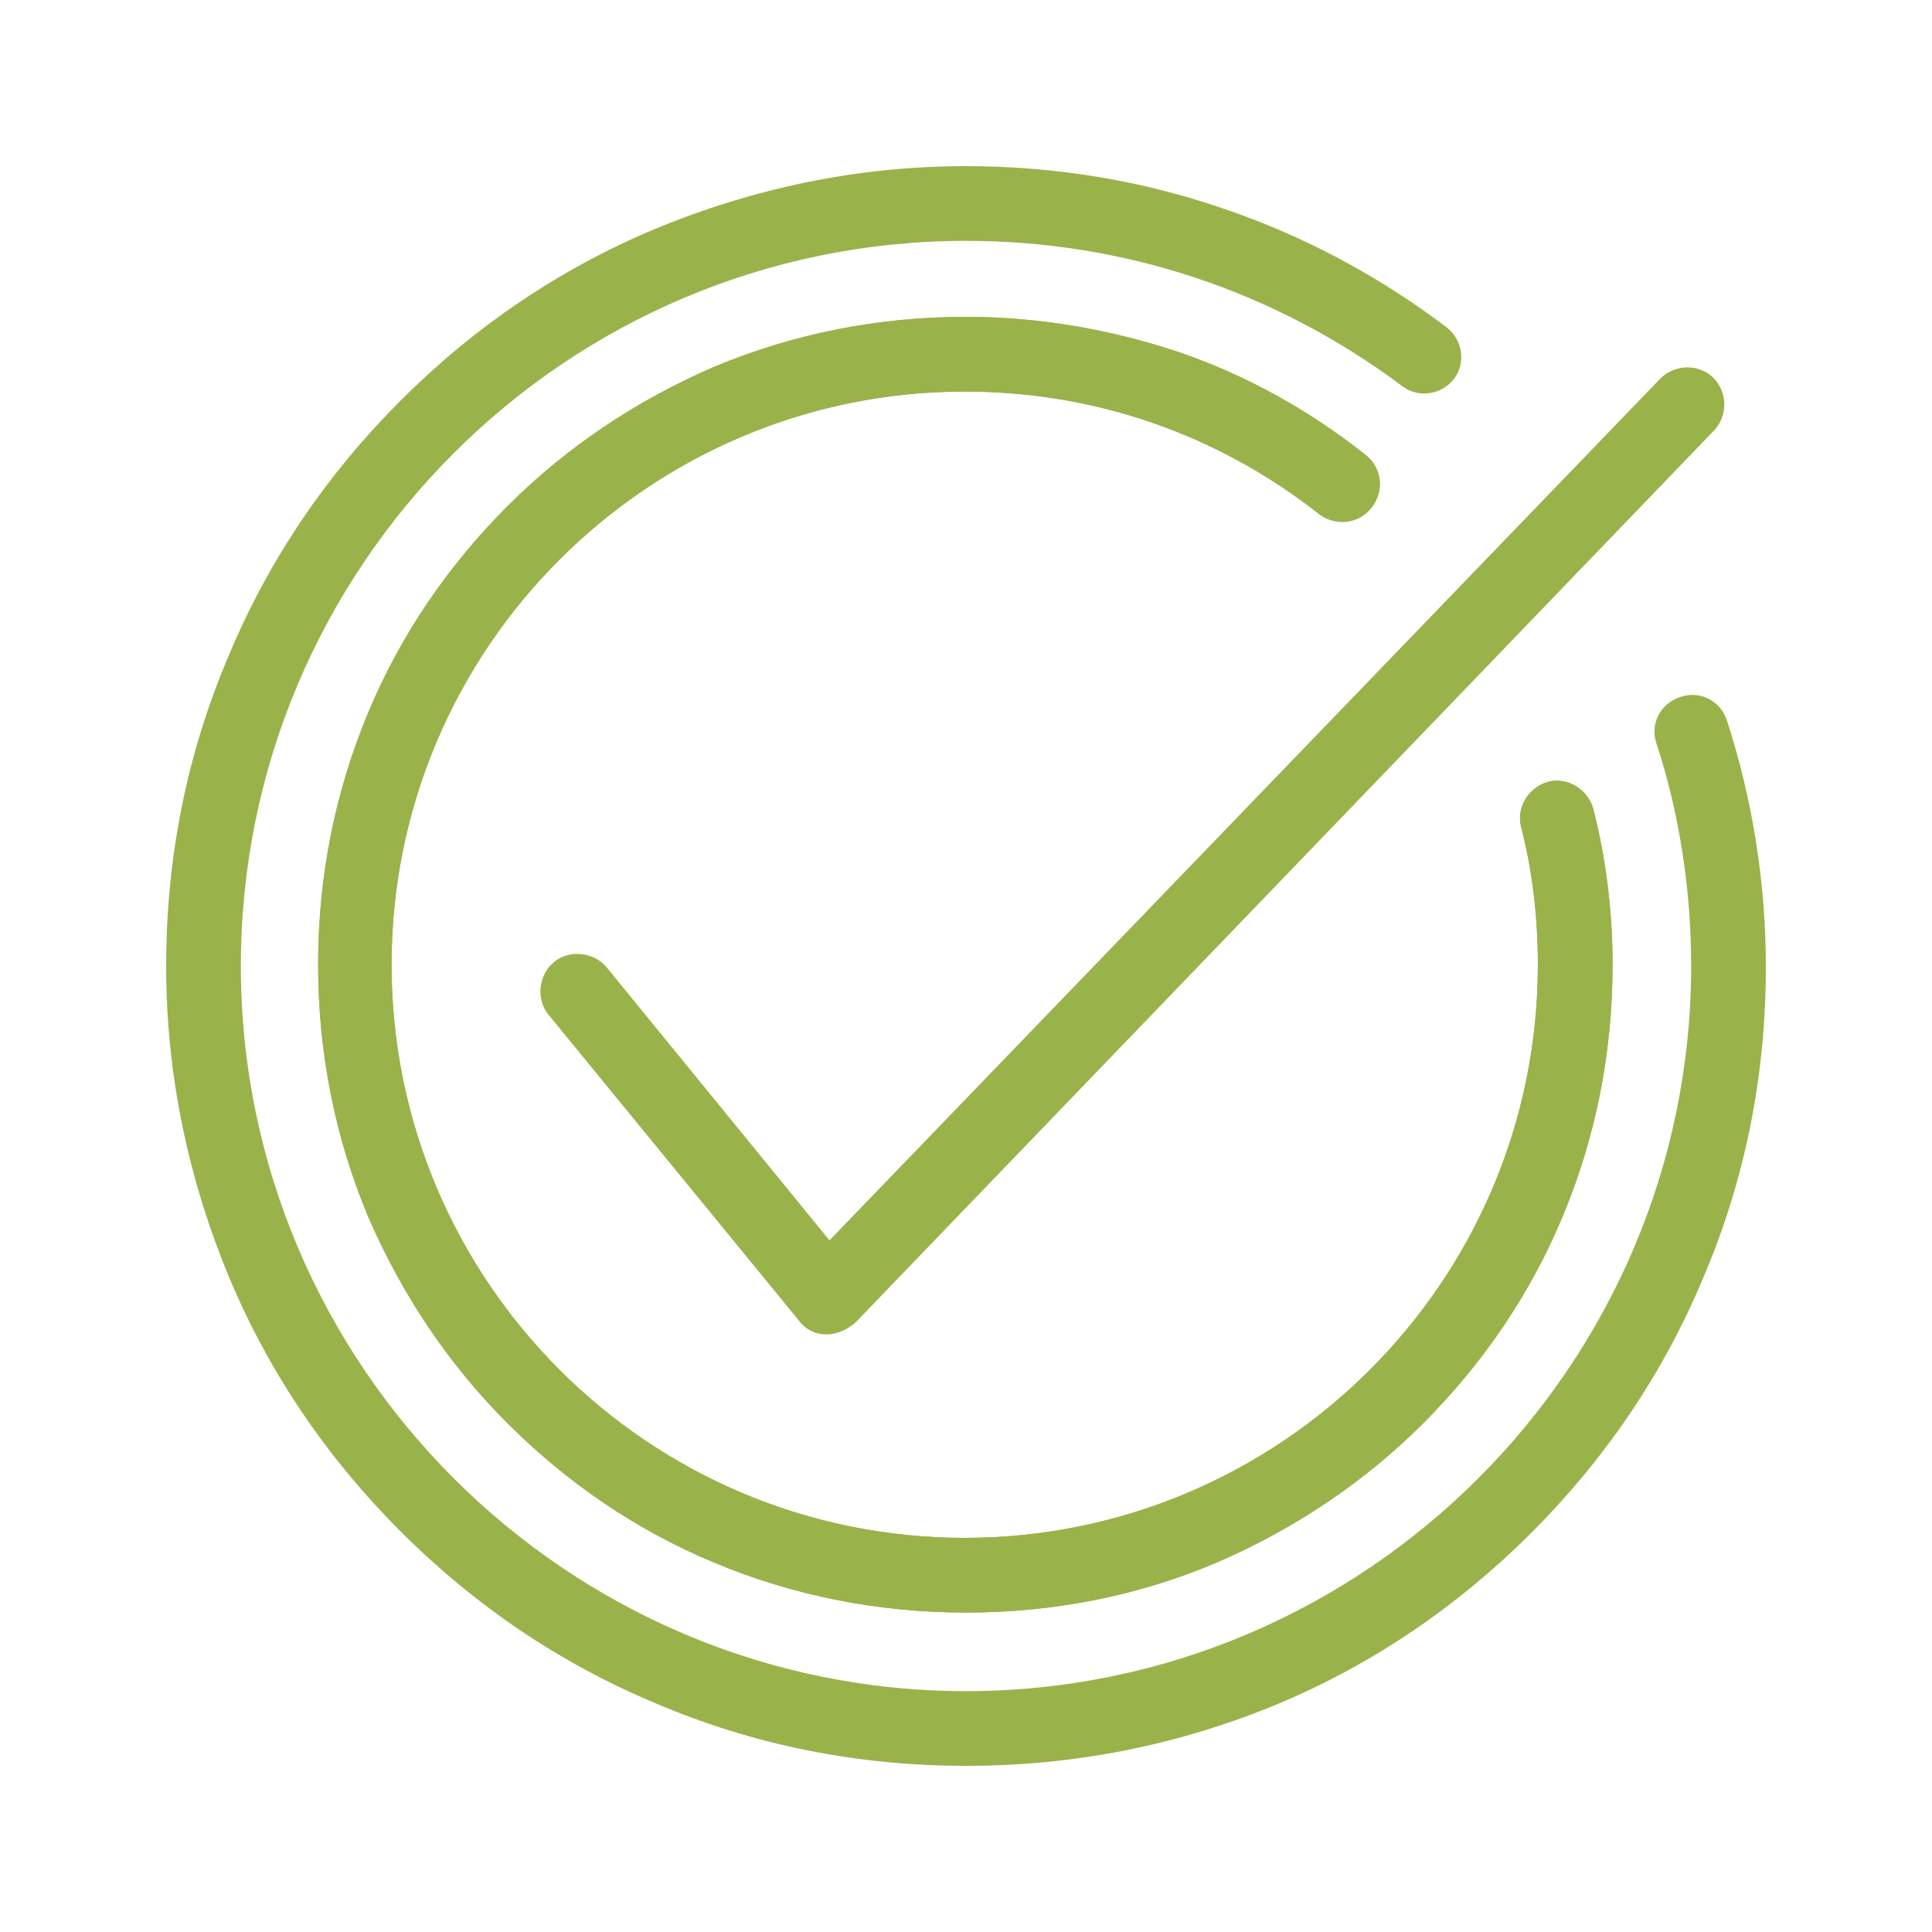
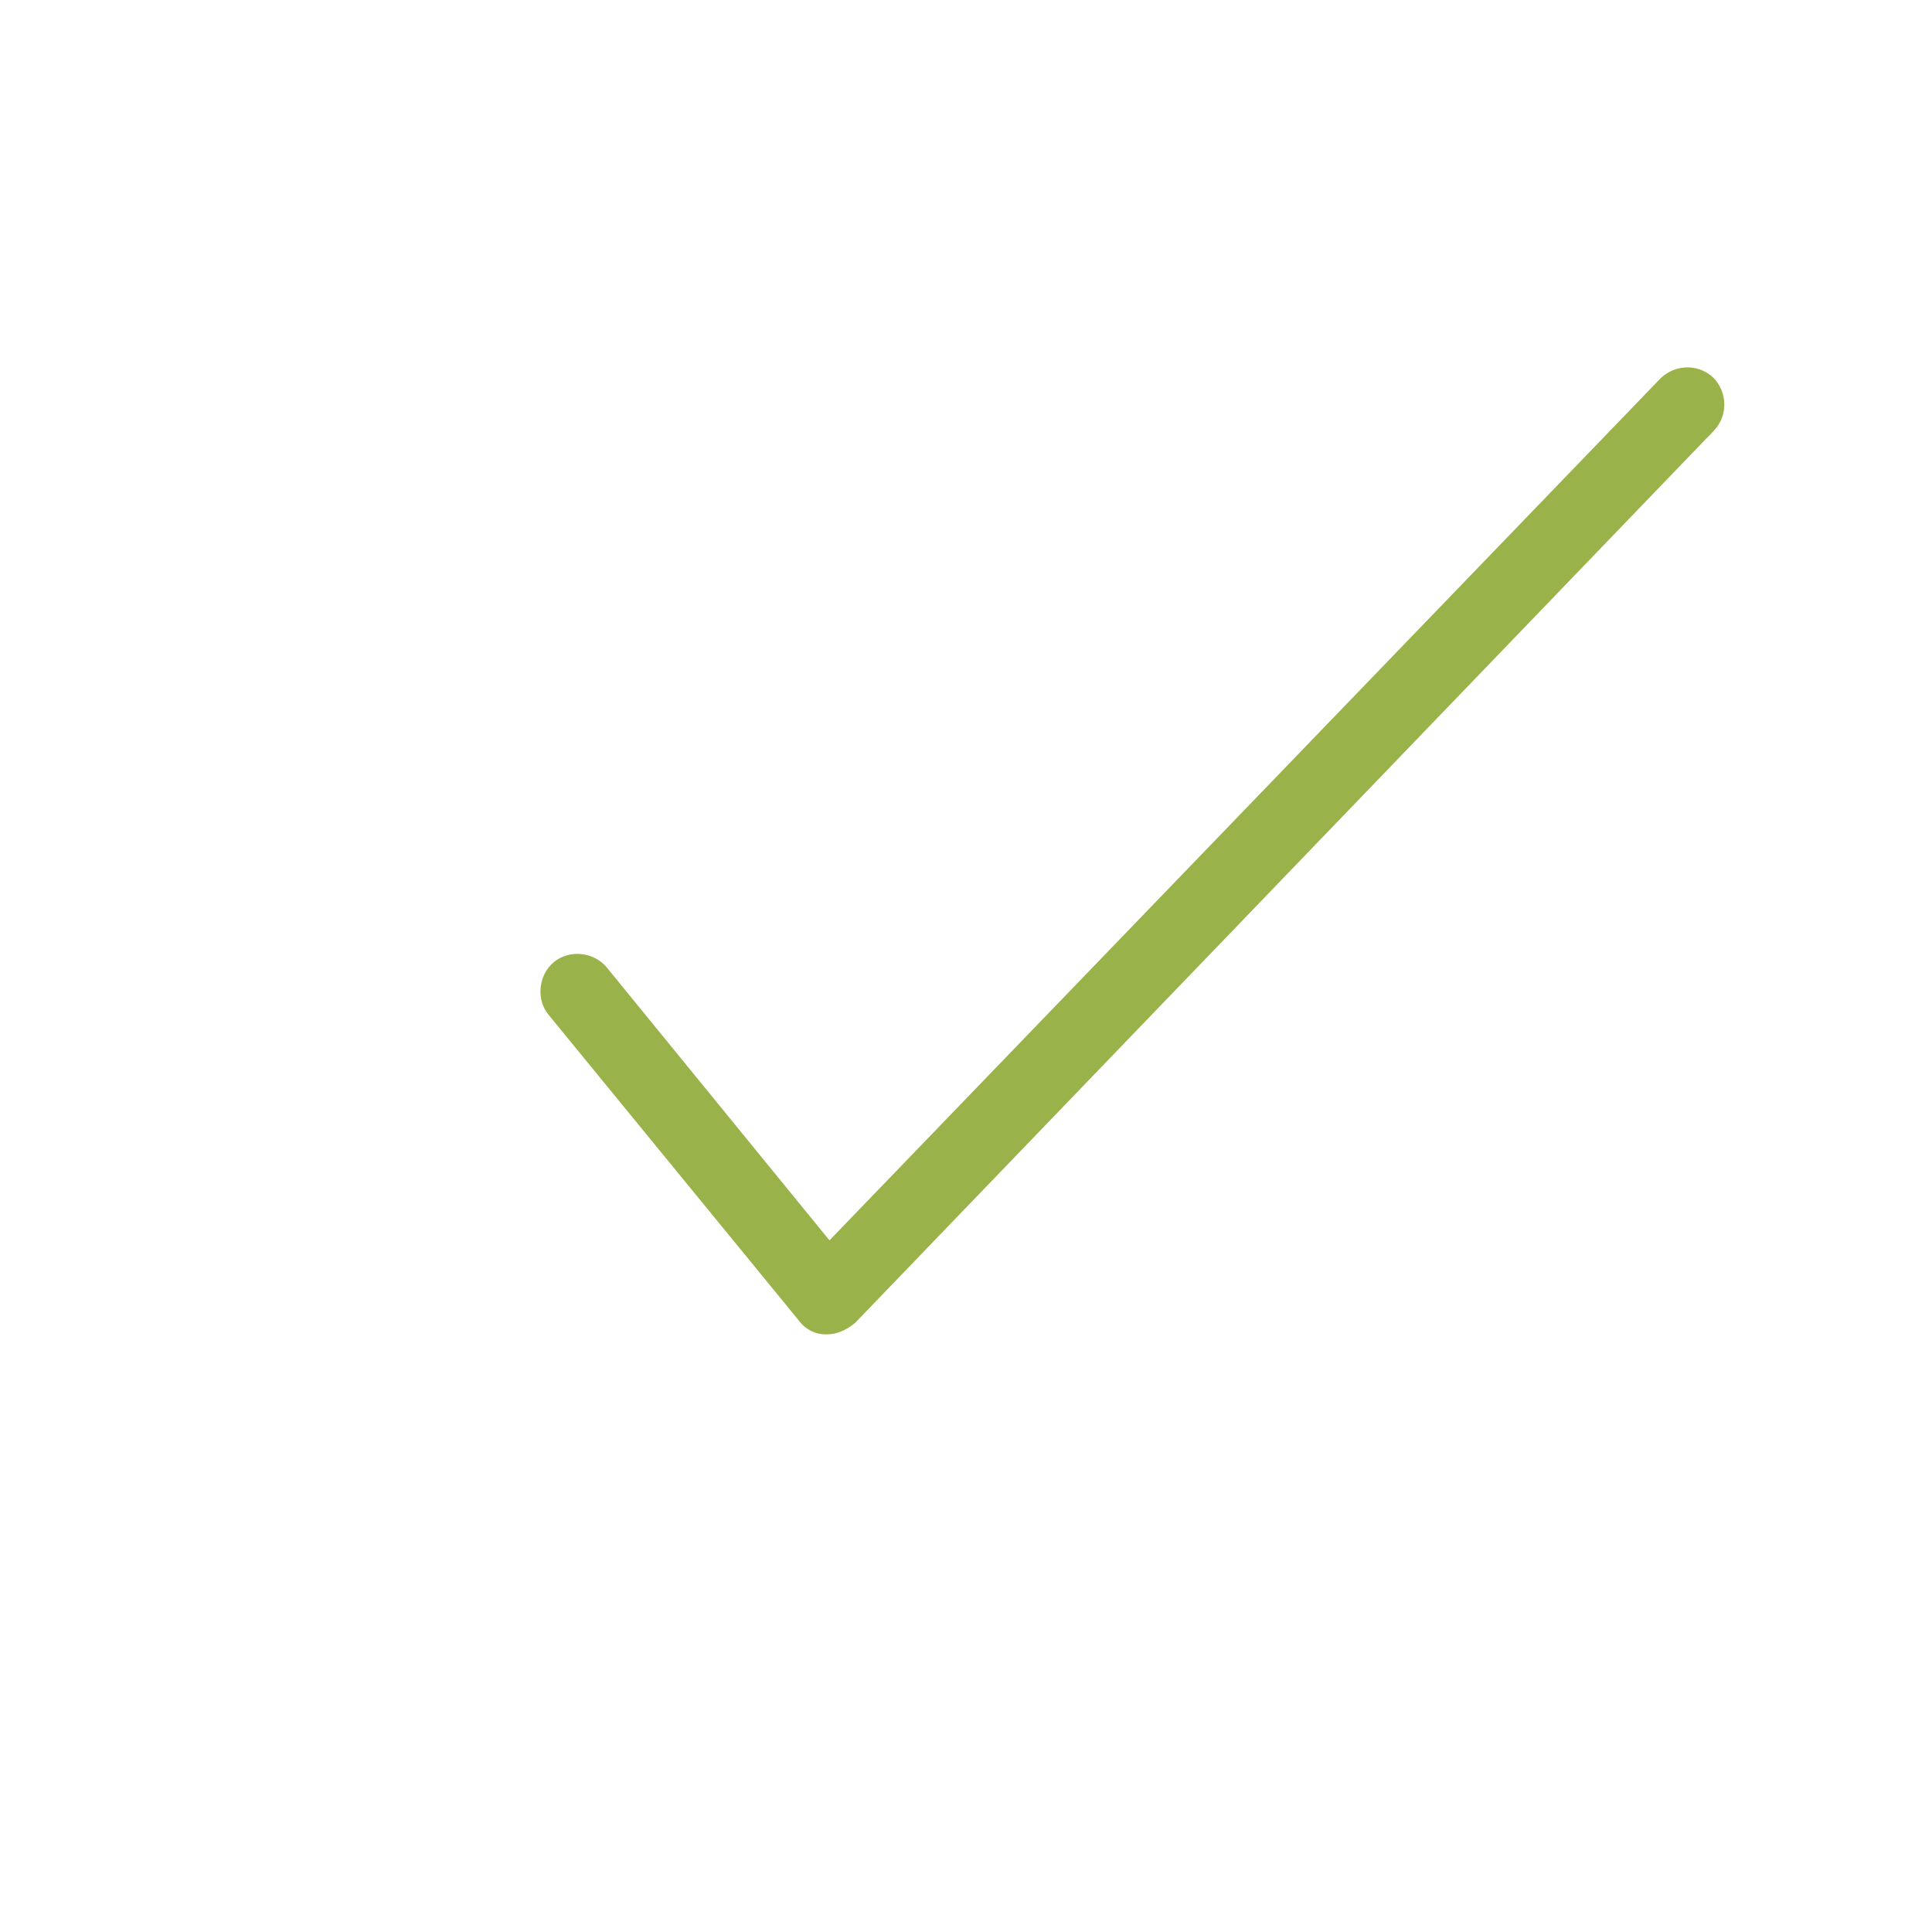
<svg xmlns="http://www.w3.org/2000/svg" viewBox="0 0 150 150" style="enable-background:new 0 0 150 150" xml:space="preserve">
  <style>.st0{fill:#99b34a}</style>
  <g id="Check">
    <path class="st0" d="M64.2 103.6h-.1c-.8 0-1.6-.4-2.1-1.1L42.6 78.8c-1-1.2-.8-3.1.4-4.1 1.2-1 3.1-.8 4.1.4l17.3 21.2 64.5-66.9c1.1-1.1 2.9-1.2 4.1-.1 1.1 1.1 1.2 2.9.1 4.1l-66.7 69.3c-.7.6-1.5.9-2.2.9z" />
-     <path class="st0" d="M75 125.2c-6.8 0-13.4-1.3-19.6-3.9-6-2.5-11.4-6.2-16-10.8-4.6-4.6-8.2-10-10.8-16-2.6-6.2-3.9-12.8-3.9-19.6s1.3-13.4 3.9-19.6c2.5-6 6.2-11.4 10.8-16 4.6-4.6 10-8.2 16-10.8 6.2-2.6 12.8-3.9 19.6-3.9 5.7 0 11.4 1 16.7 2.8 5.2 1.8 10 4.5 14.3 7.9 1.3 1 1.5 2.8.5 4.1-.6.7-1.4 1.1-2.3 1.1-.6 0-1.3-.2-1.8-.6-7.9-6.2-17.4-9.5-27.5-9.5-24.5 0-44.5 19.9-44.5 44.5 0 24.5 19.9 44.5 44.5 44.5 24.5 0 44.5-19.9 44.5-44.5 0-3.6-.4-7.2-1.3-10.7-.4-1.5.6-3.1 2.1-3.5 1.5-.4 3.1.6 3.5 2.1 1 3.9 1.5 8 1.5 12.1 0 6.8-1.3 13.4-3.9 19.6-2.5 6-6.2 11.4-10.8 16-4.6 4.6-10 8.2-16 10.8-6.1 2.6-12.7 3.9-19.5 3.9z" />
-     <path class="st0" d="M75 137.1c-8.4 0-16.5-1.6-24.2-4.9-7.4-3.1-14-7.6-19.7-13.3-5.7-5.7-10.2-12.3-13.3-19.7-3.2-7.7-4.9-15.8-4.9-24.2 0-8.4 1.6-16.5 4.9-24.2 3.1-7.4 7.6-14 13.3-19.7 5.7-5.7 12.3-10.2 19.7-13.3 7.7-3.2 15.8-4.9 24.2-4.9 6.9 0 13.6 1.1 20 3.3 6.2 2.1 12 5.2 17.3 9.2 1.3 1 1.5 2.8.6 4-1 1.3-2.8 1.5-4 .6C99 22.6 87.3 18.7 75 18.7 43.9 18.7 18.7 44 18.7 75S44 131.3 75 131.3 131.3 106 131.3 75c0-5.9-.9-11.8-2.7-17.3-.5-1.5.3-3.1 1.9-3.6 1.5-.5 3.1.3 3.6 1.9 2 6.2 3 12.6 3 19.1 0 8.4-1.6 16.5-4.9 24.2-3.1 7.4-7.6 14-13.3 19.7-5.7 5.7-12.3 10.2-19.7 13.3-7.7 3.2-15.8 4.8-24.2 4.8z" />
-     <path class="st0" d="M75 125.2c-6.8 0-13.4-1.3-19.6-3.9-6-2.5-11.4-6.2-16-10.8-4.6-4.6-8.2-10-10.8-16-2.6-6.2-3.9-12.8-3.9-19.6s1.3-13.4 3.9-19.6c2.5-6 6.2-11.4 10.8-16 4.6-4.6 10-8.2 16-10.8 6.2-2.6 12.8-3.9 19.6-3.9 5.7 0 11.4 1 16.7 2.8 5.2 1.8 10 4.5 14.3 7.9 1.3 1 1.5 2.8.5 4.1-1 1.3-2.8 1.5-4.1.5-7.9-6.2-17.4-9.5-27.5-9.5-24.5 0-44.5 19.9-44.5 44.5 0 24.5 19.9 44.5 44.5 44.5 24.5 0 44.5-19.9 44.5-44.5 0-3.6-.4-7.2-1.3-10.7-.4-1.5.6-3.1 2.1-3.5 1.5-.4 3.1.6 3.5 2.1 1 3.9 1.5 8 1.5 12.1 0 6.8-1.3 13.4-3.9 19.6-2.5 6-6.2 11.4-10.8 16-4.6 4.6-10 8.2-16 10.8-6.1 2.6-12.7 3.9-19.5 3.9z" />
  </g>
</svg>